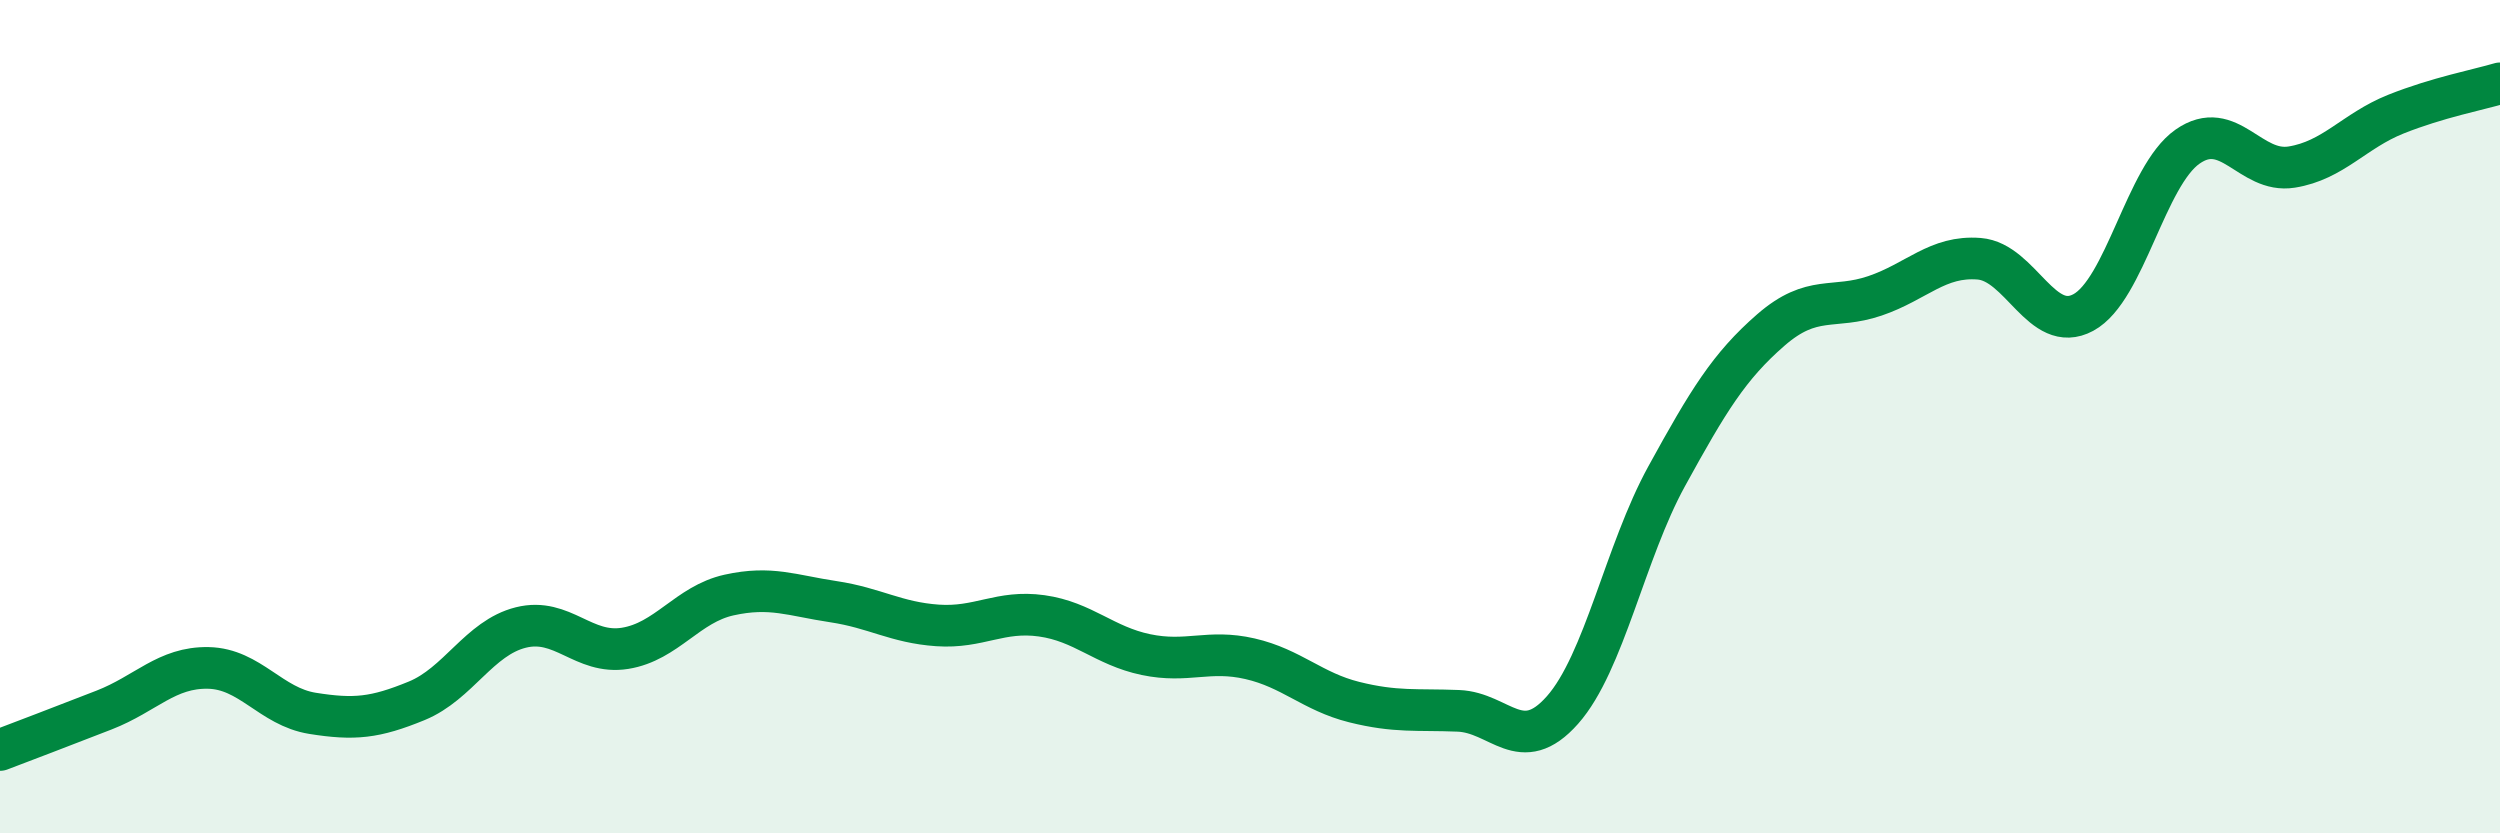
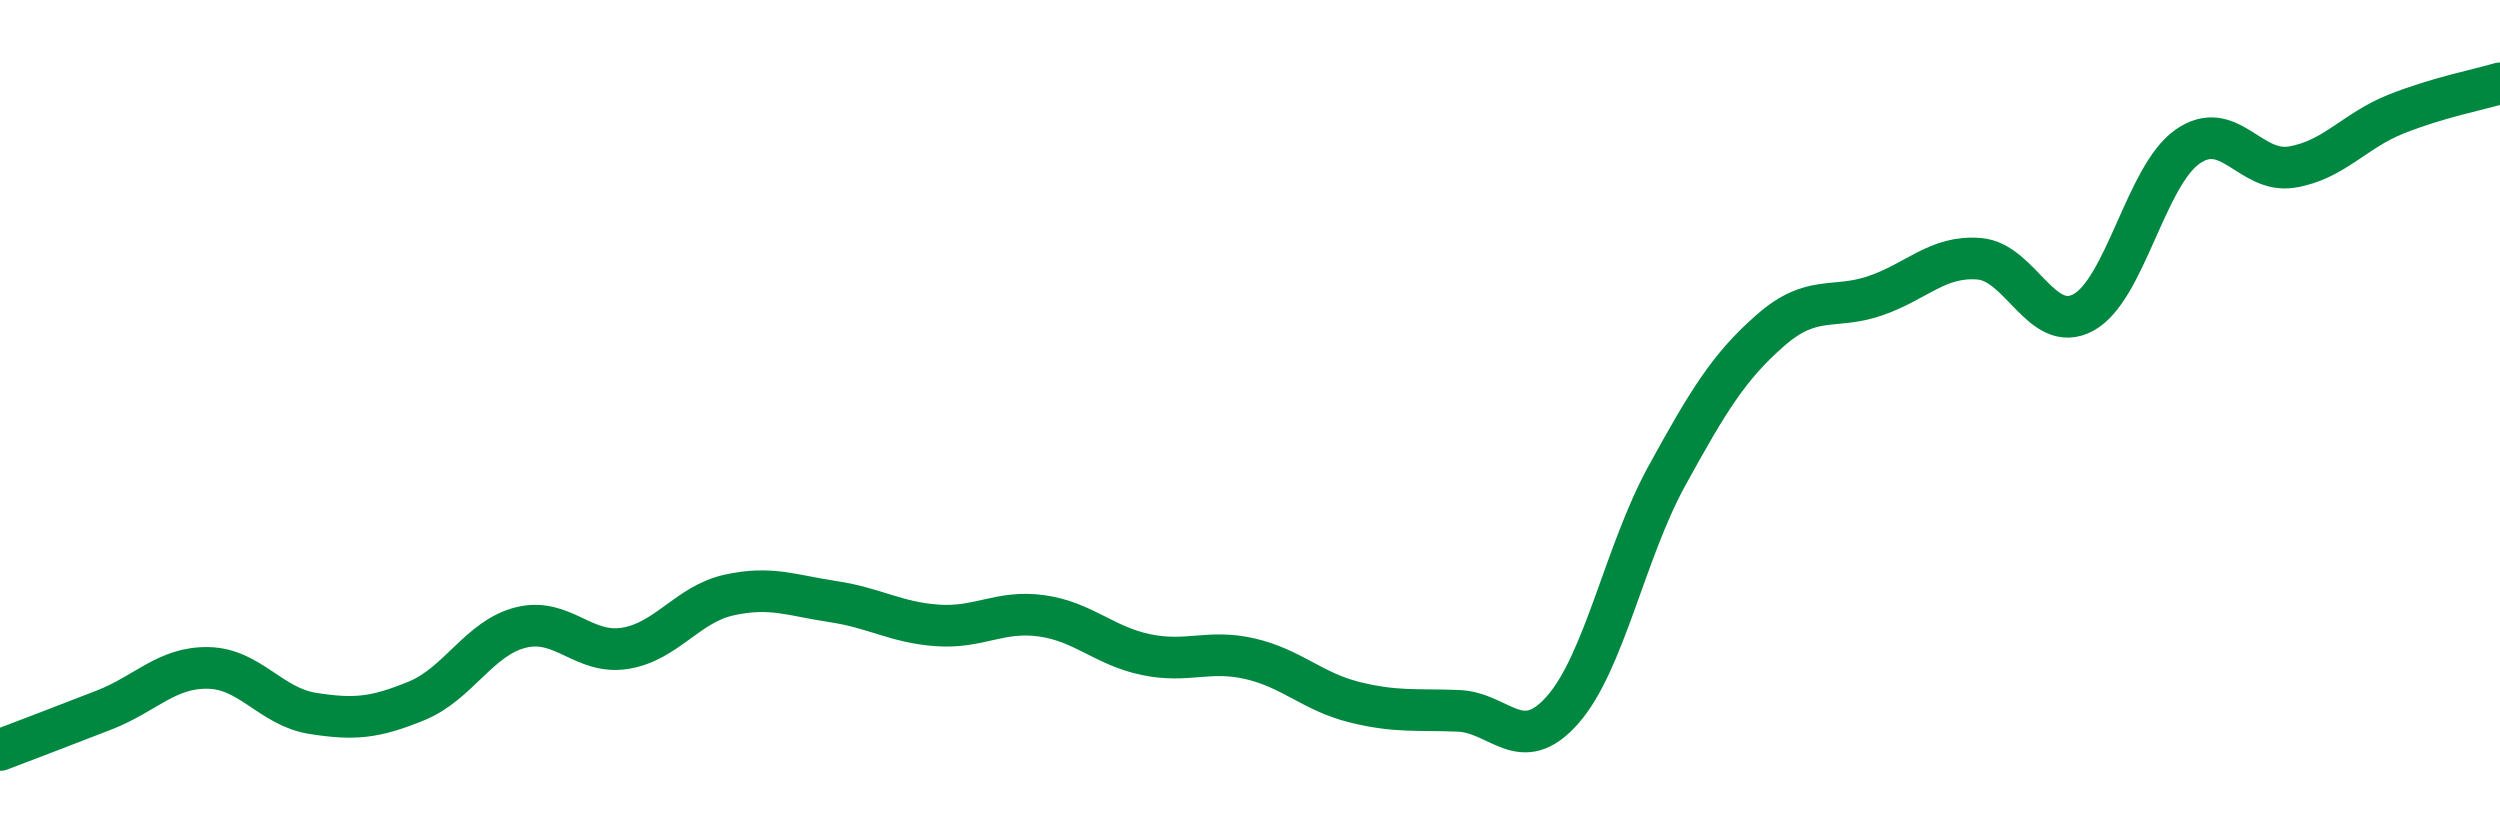
<svg xmlns="http://www.w3.org/2000/svg" width="60" height="20" viewBox="0 0 60 20">
-   <path d="M 0,18 C 0.5,17.81 1.5,17.43 2.5,17.04 C 3.5,16.65 4,16.01 5,16.03 C 6,16.05 6.5,16.96 7.5,17.12 C 8.5,17.28 9,17.23 10,16.82 C 11,16.41 11.5,15.31 12.5,15.06 C 13.5,14.81 14,15.72 15,15.56 C 16,15.4 16.5,14.5 17.5,14.28 C 18.5,14.06 19,14.29 20,14.44 C 21,14.59 21.5,14.94 22.5,15.01 C 23.5,15.08 24,14.64 25,14.78 C 26,14.92 26.5,15.5 27.5,15.71 C 28.5,15.92 29,15.58 30,15.81 C 31,16.04 31.5,16.6 32.5,16.85 C 33.5,17.1 34,17.02 35,17.06 C 36,17.1 36.5,18.17 37.5,17.04 C 38.5,15.91 39,13.25 40,11.43 C 41,9.61 41.5,8.79 42.5,7.92 C 43.5,7.05 44,7.44 45,7.1 C 46,6.76 46.5,6.13 47.5,6.21 C 48.5,6.29 49,8.04 50,7.5 C 51,6.96 51.5,4.22 52.5,3.52 C 53.5,2.82 54,4.17 55,4.01 C 56,3.85 56.5,3.14 57.5,2.74 C 58.5,2.34 59.5,2.15 60,2L60 20L0 20Z" fill="#008740" opacity="0.1" stroke-linecap="round" stroke-linejoin="round" />
  <path d="M 0,18 C 0.5,17.81 1.5,17.43 2.5,17.04 C 3.5,16.65 4,16.01 5,16.03 C 6,16.05 6.5,16.96 7.5,17.12 C 8.5,17.28 9,17.23 10,16.82 C 11,16.41 11.5,15.31 12.5,15.06 C 13.5,14.81 14,15.72 15,15.56 C 16,15.4 16.5,14.5 17.5,14.28 C 18.5,14.06 19,14.29 20,14.44 C 21,14.59 21.5,14.94 22.5,15.01 C 23.5,15.08 24,14.64 25,14.78 C 26,14.92 26.5,15.5 27.5,15.71 C 28.5,15.92 29,15.58 30,15.81 C 31,16.04 31.5,16.6 32.5,16.85 C 33.5,17.1 34,17.02 35,17.06 C 36,17.1 36.5,18.17 37.5,17.04 C 38.5,15.91 39,13.25 40,11.43 C 41,9.61 41.5,8.79 42.5,7.92 C 43.5,7.05 44,7.44 45,7.1 C 46,6.76 46.5,6.13 47.5,6.21 C 48.5,6.29 49,8.04 50,7.5 C 51,6.96 51.5,4.22 52.5,3.52 C 53.5,2.82 54,4.17 55,4.01 C 56,3.85 56.5,3.14 57.5,2.74 C 58.5,2.34 59.5,2.15 60,2" stroke="#008740" stroke-width="1" fill="none" stroke-linecap="round" stroke-linejoin="round" />
</svg>